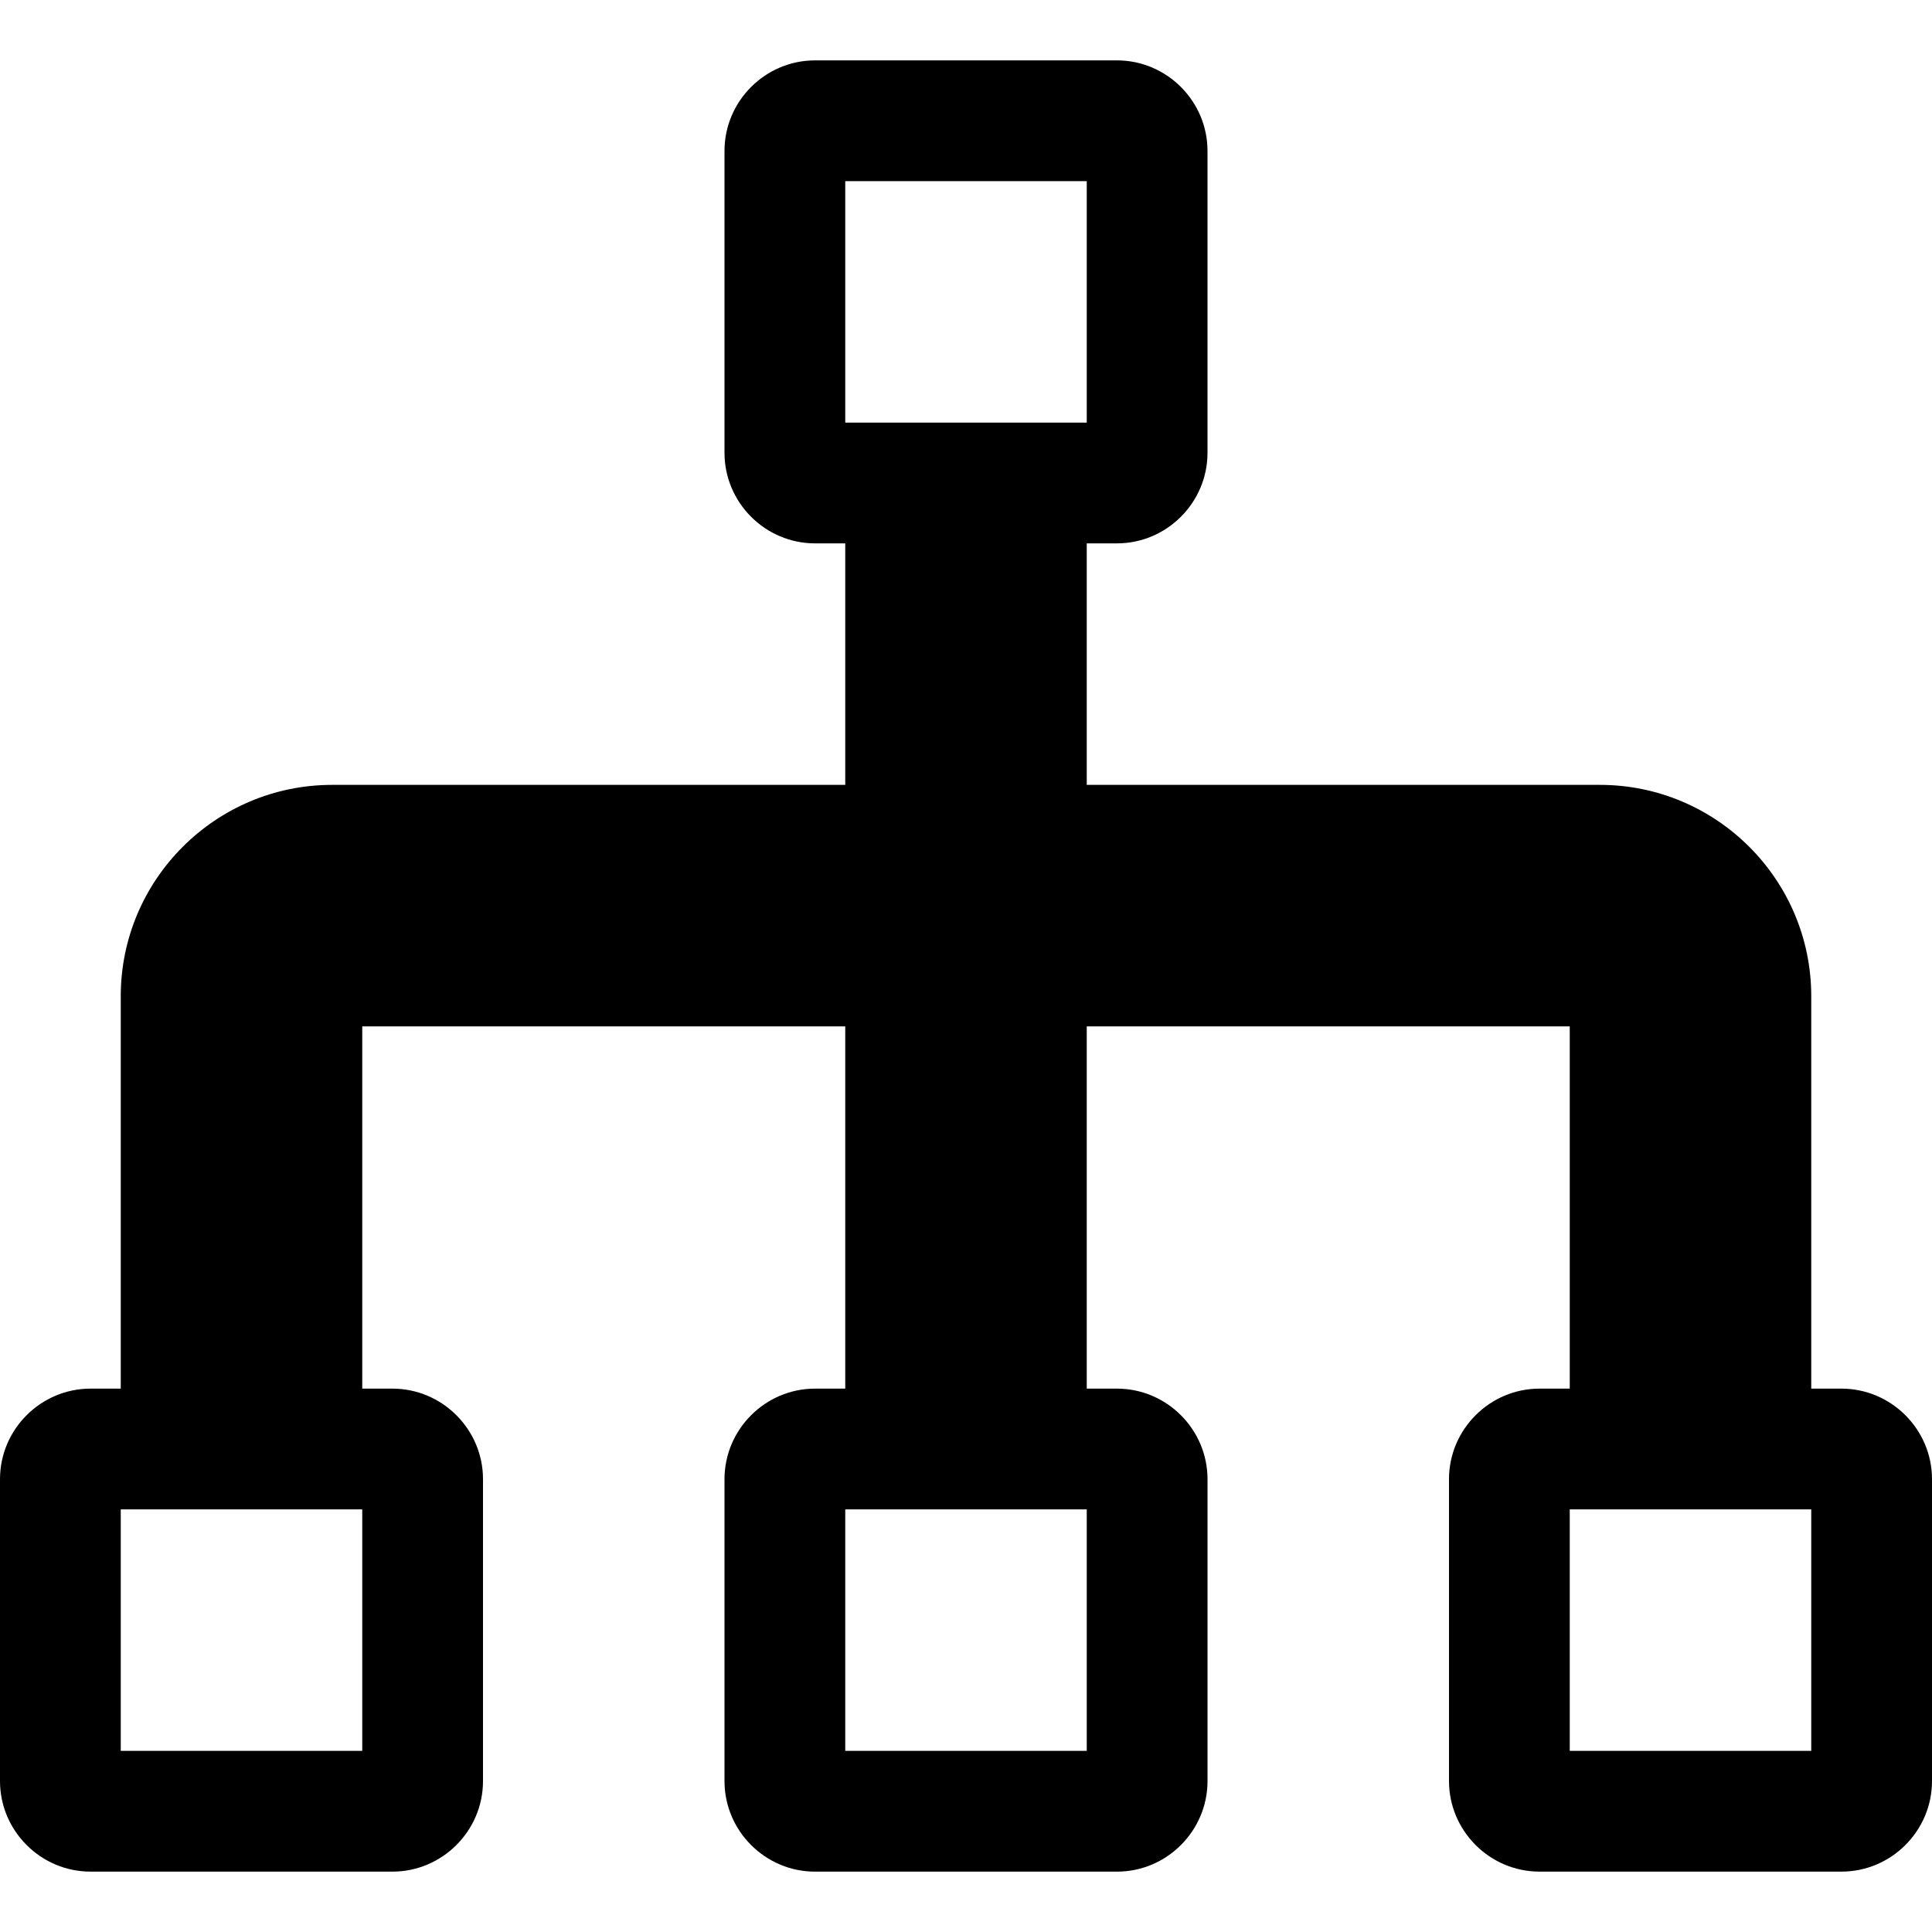
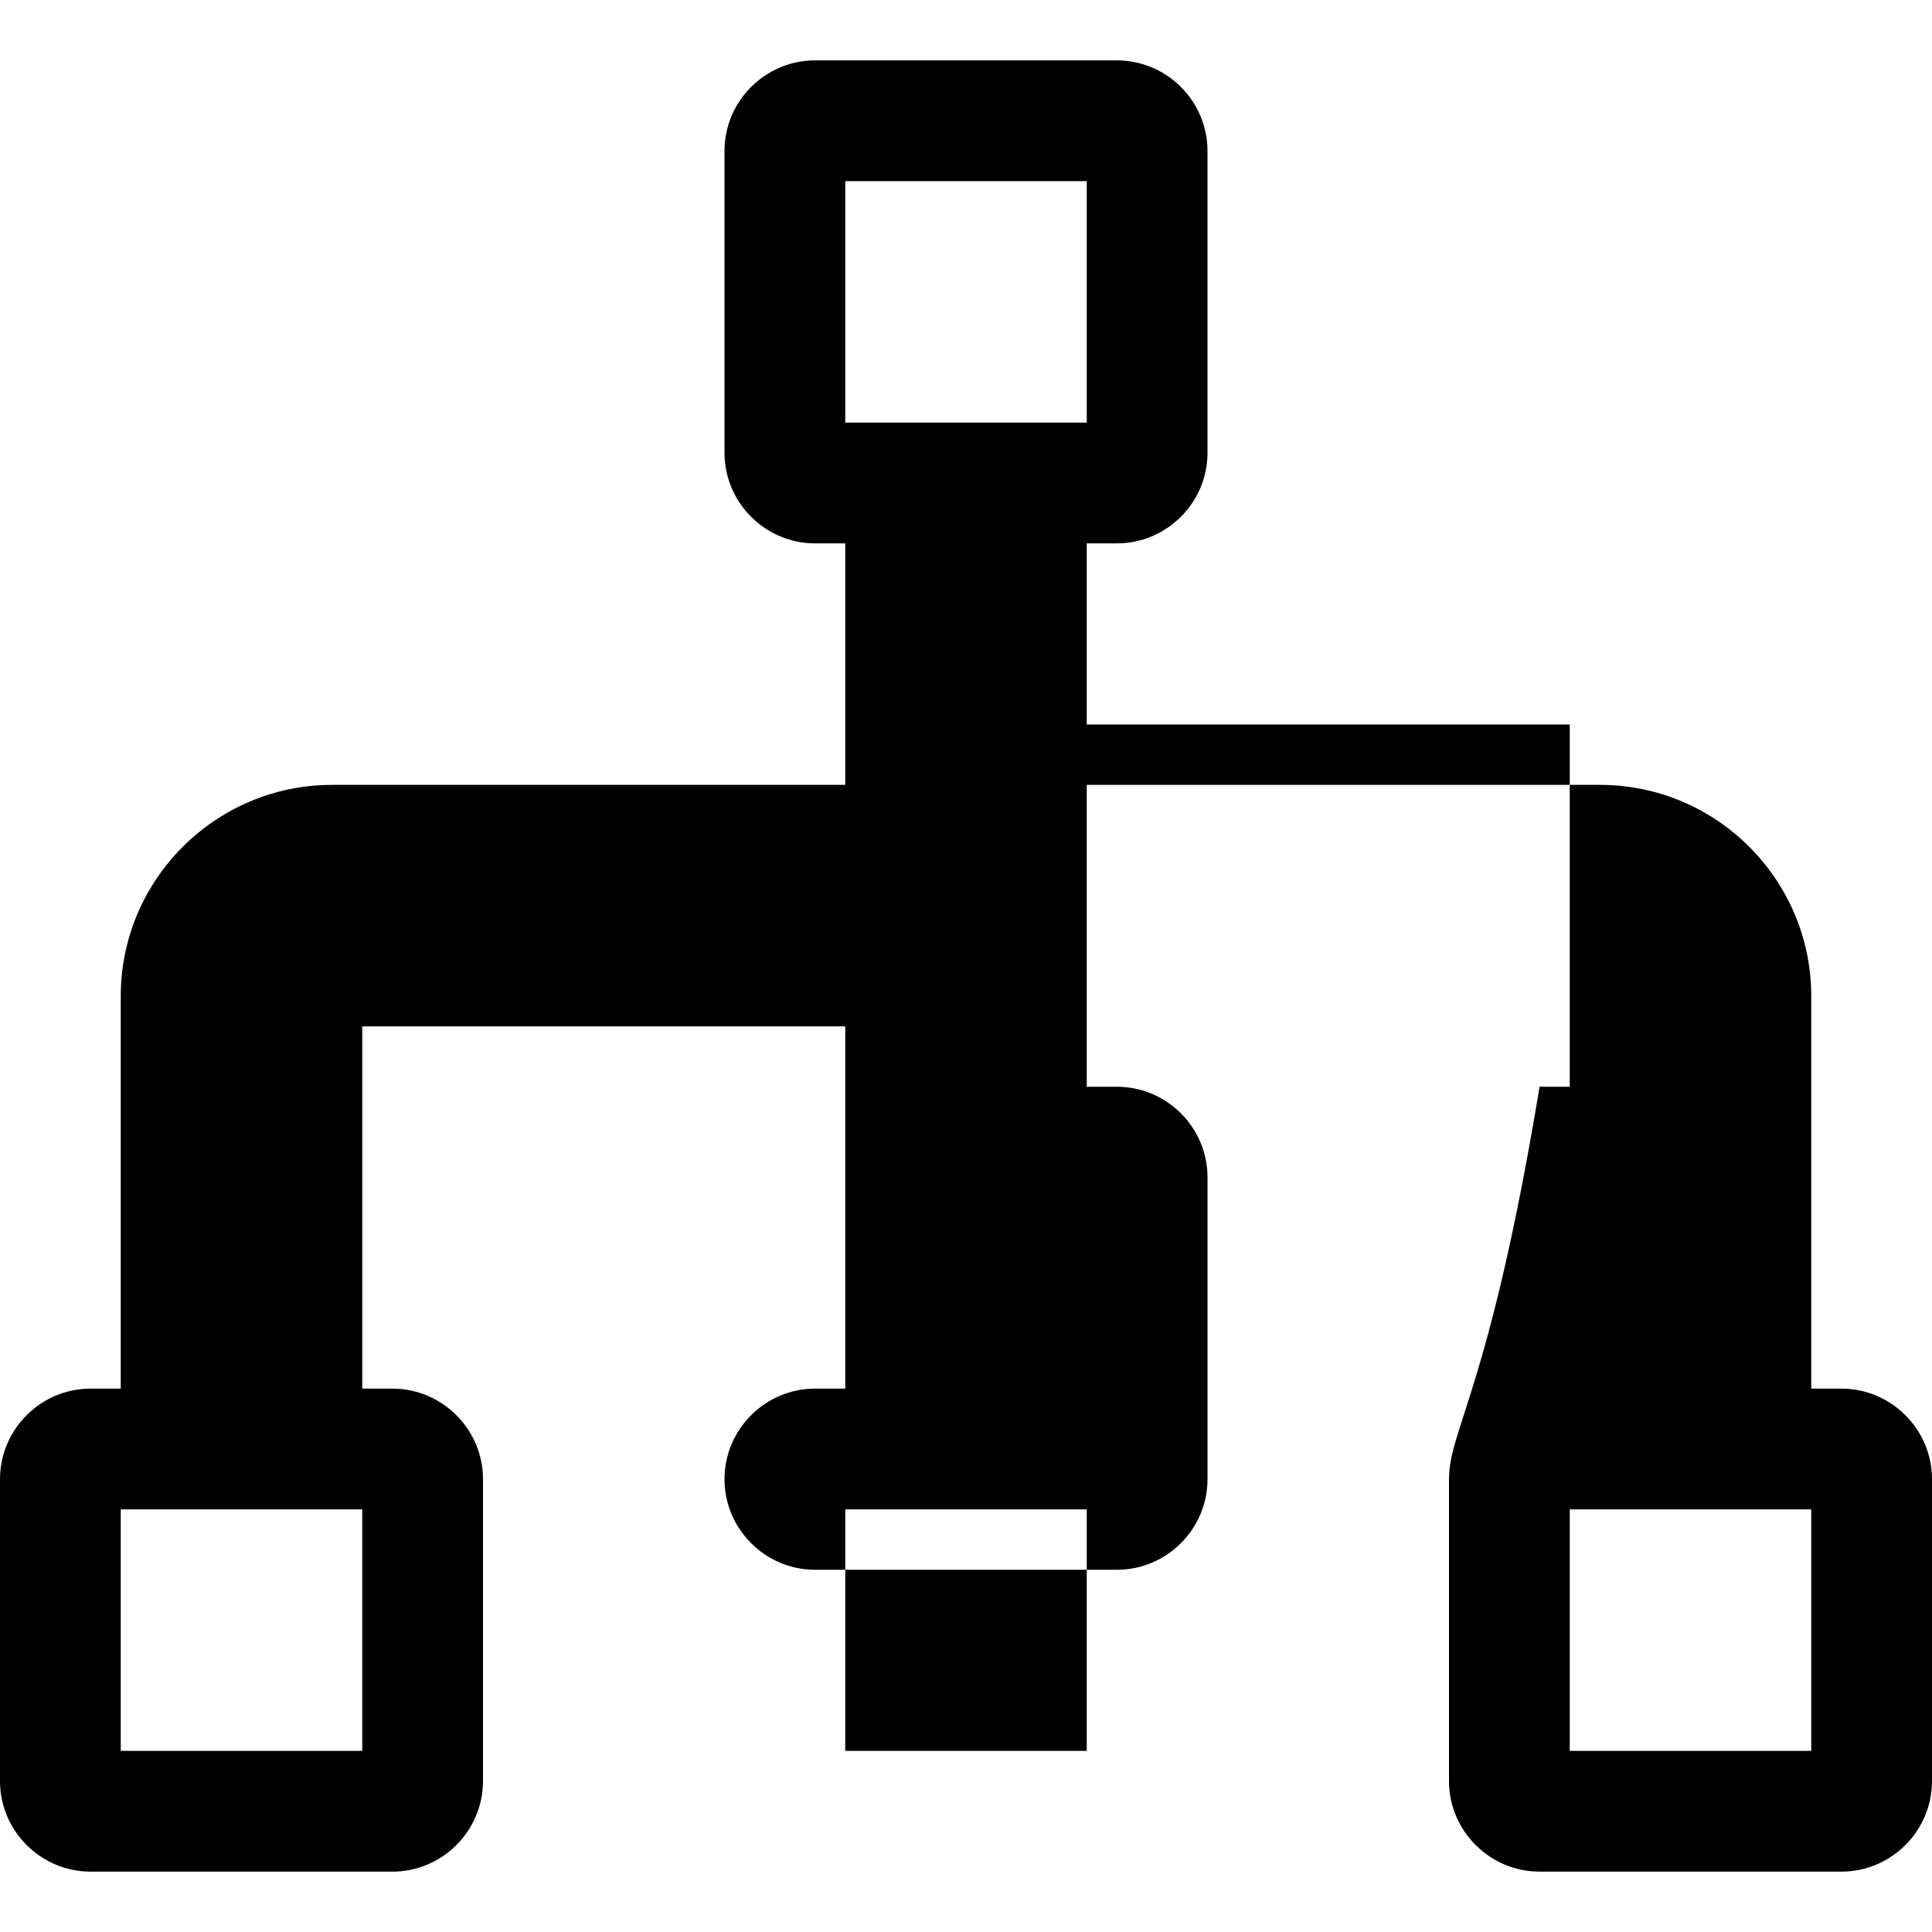
<svg xmlns="http://www.w3.org/2000/svg" xmlns:ns1="http://www.inkscape.org/namespaces/inkscape" xmlns:ns2="http://sodipodi.sourceforge.net/DTD/sodipodi-0.dtd" version="1.1" id="Capa_1" x="0px" y="0px" width="100" height="100" viewBox="0 0 100 100" enable-background="new 0 0 512 512" xml:space="preserve" ns1:version="0.48.0 r9654" ns2:docname="estensioni.svg">
  <defs id="defs7" />
  <ns2:namedview pagecolor="#ffffff" bordercolor="#666666" borderopacity="1" objecttolerance="10" gridtolerance="10" guidetolerance="10" ns1:pageopacity="0" ns1:pageshadow="2" ns1:window-width="1287" ns1:window-height="762" id="namedview5" showgrid="false" ns1:zoom="5.44" ns1:cx="50" ns1:cy="50" ns1:window-x="0" ns1:window-y="0" ns1:window-maximized="0" ns1:current-layer="Capa_1" />
-   <path d="M 95.312,71.875 H 93.75 V 51.562 C 93.75,45.532 88.844,40.625 82.812,40.625 H 56.25 v -12.5 h 1.562 c 2.578,0 4.688,-2.109 4.688,-4.688 V 7.812 C 62.5,5.234 60.391,3.125 57.812,3.125 H 42.188 C 39.609,3.125 37.5,5.234 37.5,7.812 v 15.625 c 0,2.578 2.109,4.688 4.688,4.688 H 43.75 v 12.5 H 17.188 C 11.157,40.625 6.25,45.532 6.25,51.562 V 71.875 H 4.688 C 2.109,71.875 0,73.984 0,76.562 v 15.625 c 0,2.578 2.109,4.688 4.688,4.688 h 15.625 C 22.891,96.875 25,94.766 25,92.188 V 76.562 C 25,73.984 22.891,71.875 20.312,71.875 H 18.75 v -18.75 h 25 v 18.75 h -1.562 c -2.578,0 -4.688,2.109 -4.688,4.688 v 15.625 c 0,2.578 2.109,4.688 4.688,4.688 h 15.625 c 2.578,0 4.688,-2.109 4.688,-4.688 v -15.625 c 0,-2.578 -2.109,-4.688 -4.688,-4.688 H 56.25 v -18.75 h 25 v 18.75 H 79.688 C 77.109,71.875 75,73.984 75,76.562 v 15.625 c 0,2.578 2.109,4.688 4.688,4.688 h 15.625 C 97.891,96.875 100,94.766 100,92.188 V 76.562 C 100,73.984 97.891,71.875 95.312,71.875 z M 18.75,90.625 H 6.25 v -12.5 h 12.5 v 12.5 z m 37.5,0 h -12.5 v -12.5 h 12.5 v 12.5 z m -12.5,-68.75 v -12.5 h 12.5 v 12.5 h -12.5 z m 50,68.75 h -12.5 v -12.5 h 12.5 v 12.5 z" id="path3" ns1:connector-curvature="0" />
+   <path d="M 95.312,71.875 H 93.75 V 51.562 C 93.75,45.532 88.844,40.625 82.812,40.625 H 56.25 v -12.5 h 1.562 c 2.578,0 4.688,-2.109 4.688,-4.688 V 7.812 C 62.5,5.234 60.391,3.125 57.812,3.125 H 42.188 C 39.609,3.125 37.5,5.234 37.5,7.812 v 15.625 c 0,2.578 2.109,4.688 4.688,4.688 H 43.75 v 12.5 H 17.188 C 11.157,40.625 6.25,45.532 6.25,51.562 V 71.875 H 4.688 C 2.109,71.875 0,73.984 0,76.562 v 15.625 c 0,2.578 2.109,4.688 4.688,4.688 h 15.625 C 22.891,96.875 25,94.766 25,92.188 V 76.562 C 25,73.984 22.891,71.875 20.312,71.875 H 18.75 v -18.75 h 25 v 18.75 h -1.562 c -2.578,0 -4.688,2.109 -4.688,4.688 c 0,2.578 2.109,4.688 4.688,4.688 h 15.625 c 2.578,0 4.688,-2.109 4.688,-4.688 v -15.625 c 0,-2.578 -2.109,-4.688 -4.688,-4.688 H 56.25 v -18.75 h 25 v 18.75 H 79.688 C 77.109,71.875 75,73.984 75,76.562 v 15.625 c 0,2.578 2.109,4.688 4.688,4.688 h 15.625 C 97.891,96.875 100,94.766 100,92.188 V 76.562 C 100,73.984 97.891,71.875 95.312,71.875 z M 18.75,90.625 H 6.25 v -12.5 h 12.5 v 12.5 z m 37.5,0 h -12.5 v -12.5 h 12.5 v 12.5 z m -12.5,-68.75 v -12.5 h 12.5 v 12.5 h -12.5 z m 50,68.75 h -12.5 v -12.5 h 12.5 v 12.5 z" id="path3" ns1:connector-curvature="0" />
</svg>